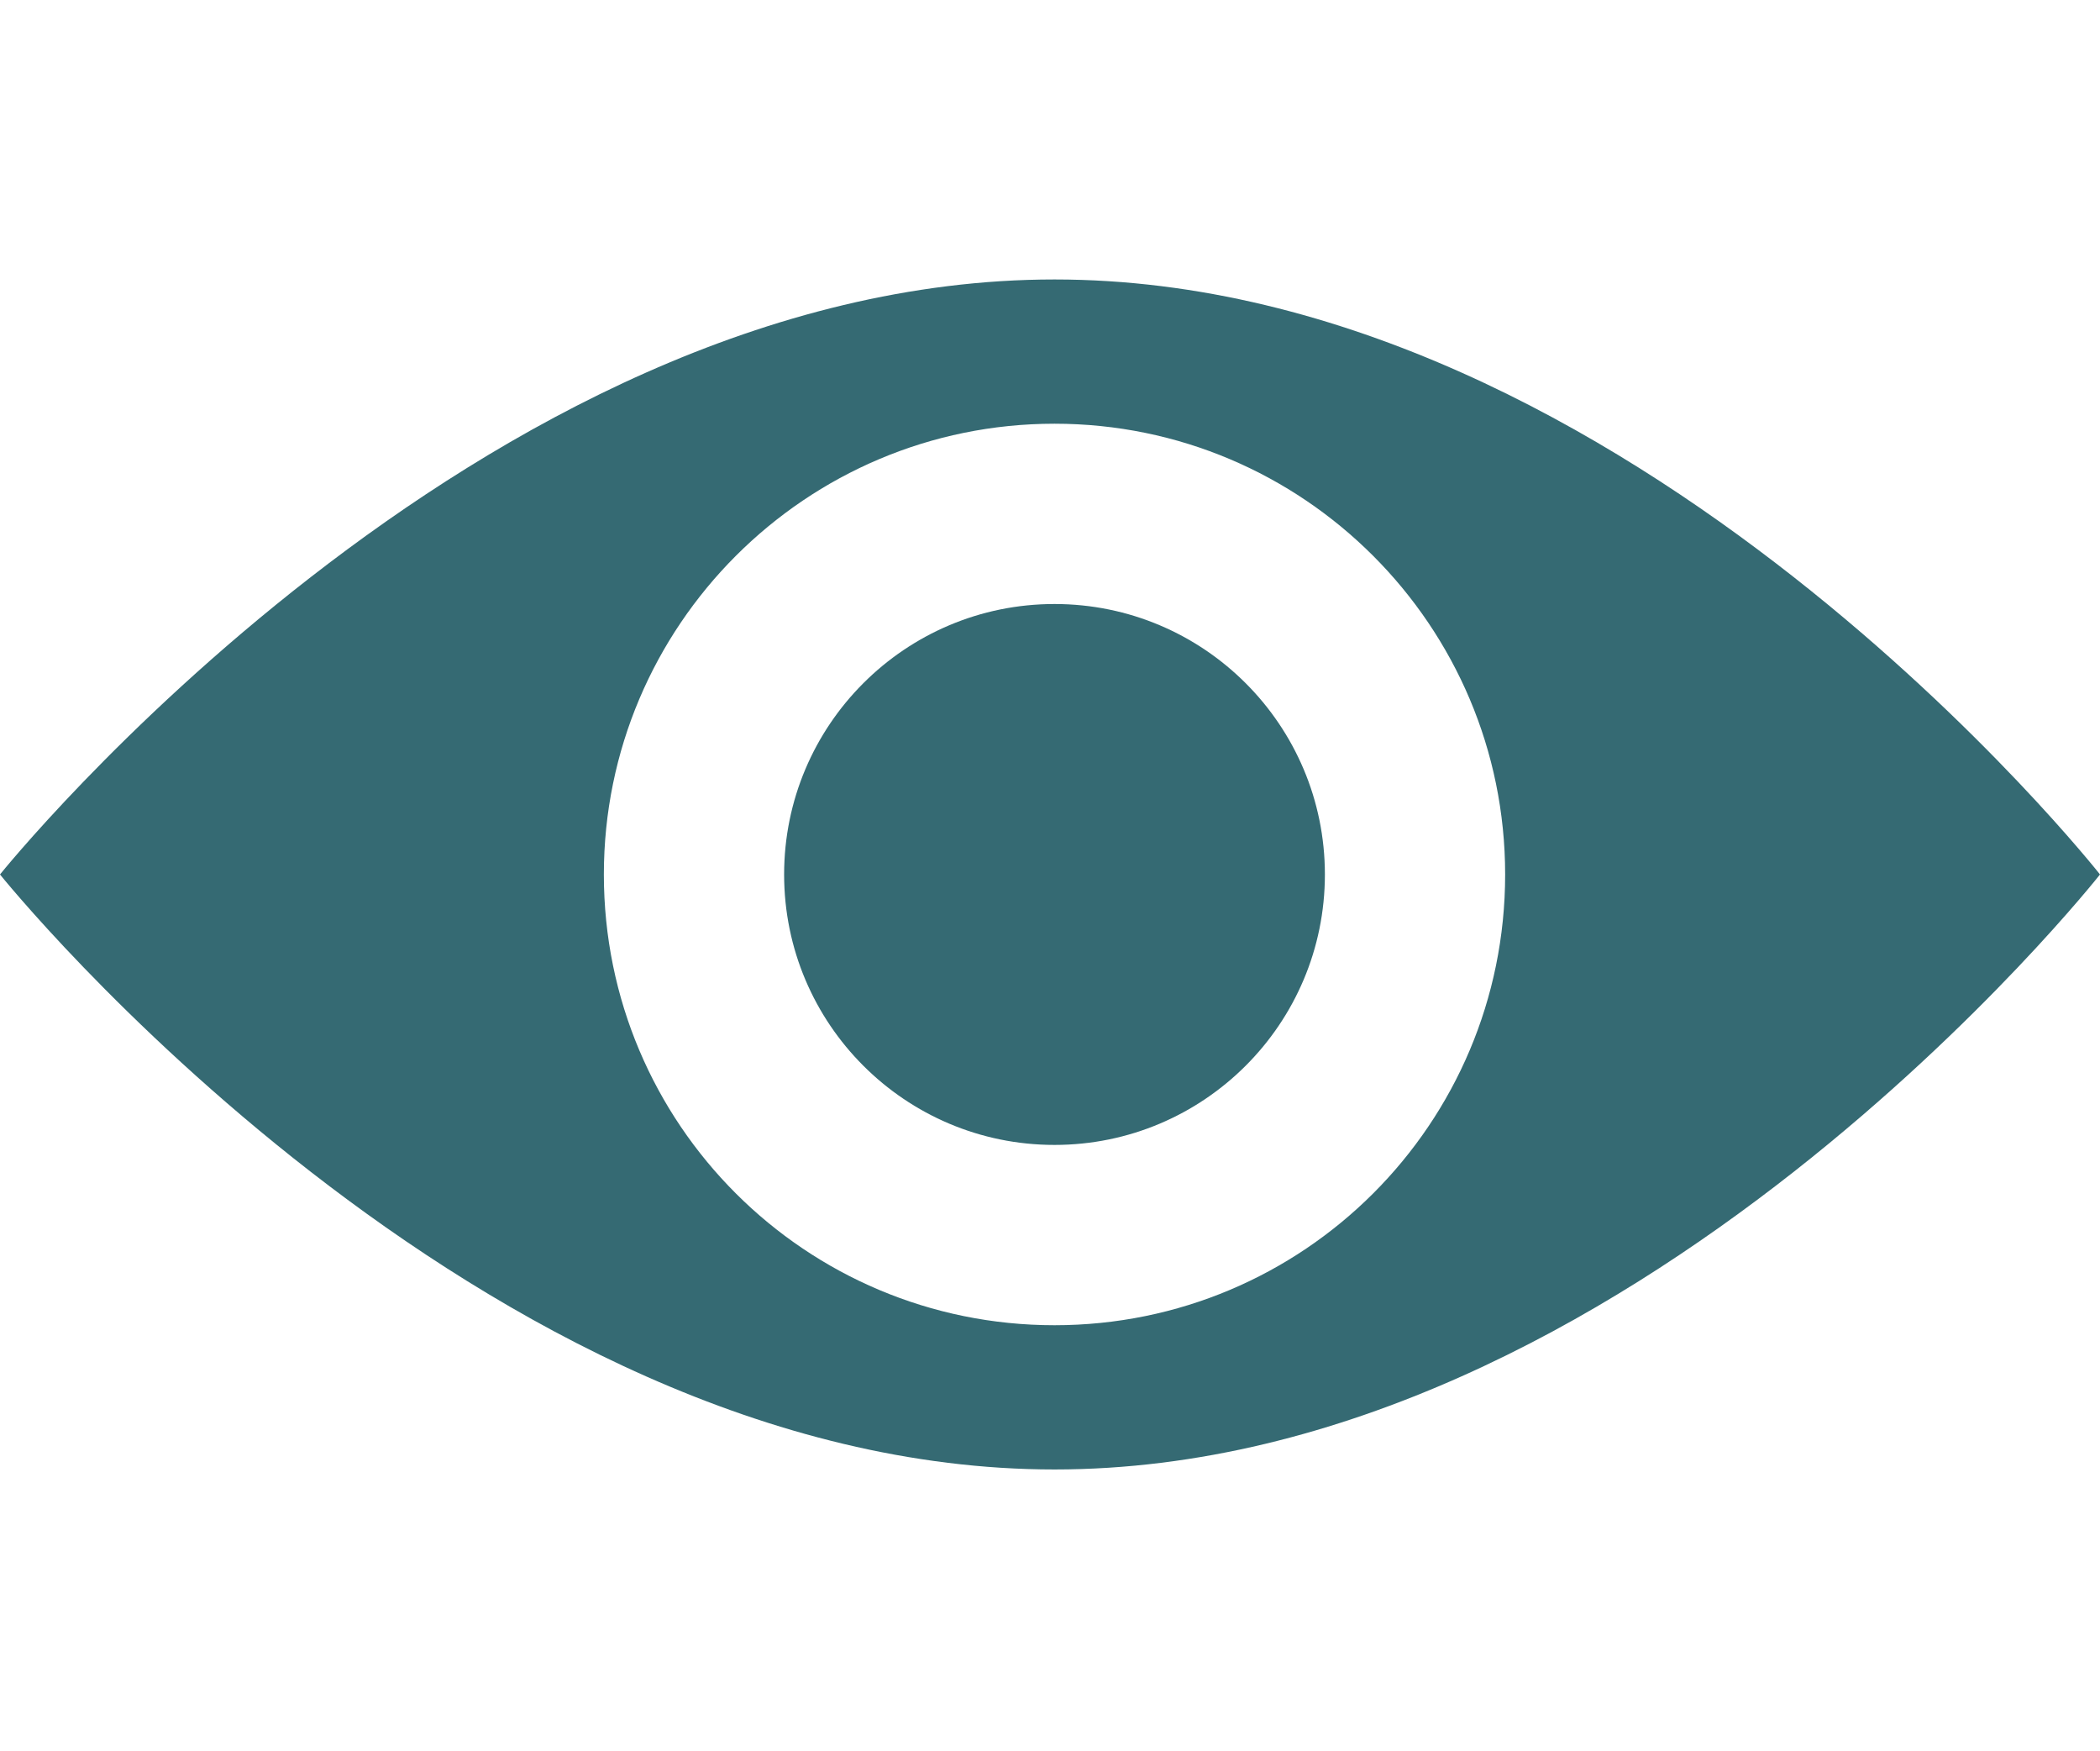
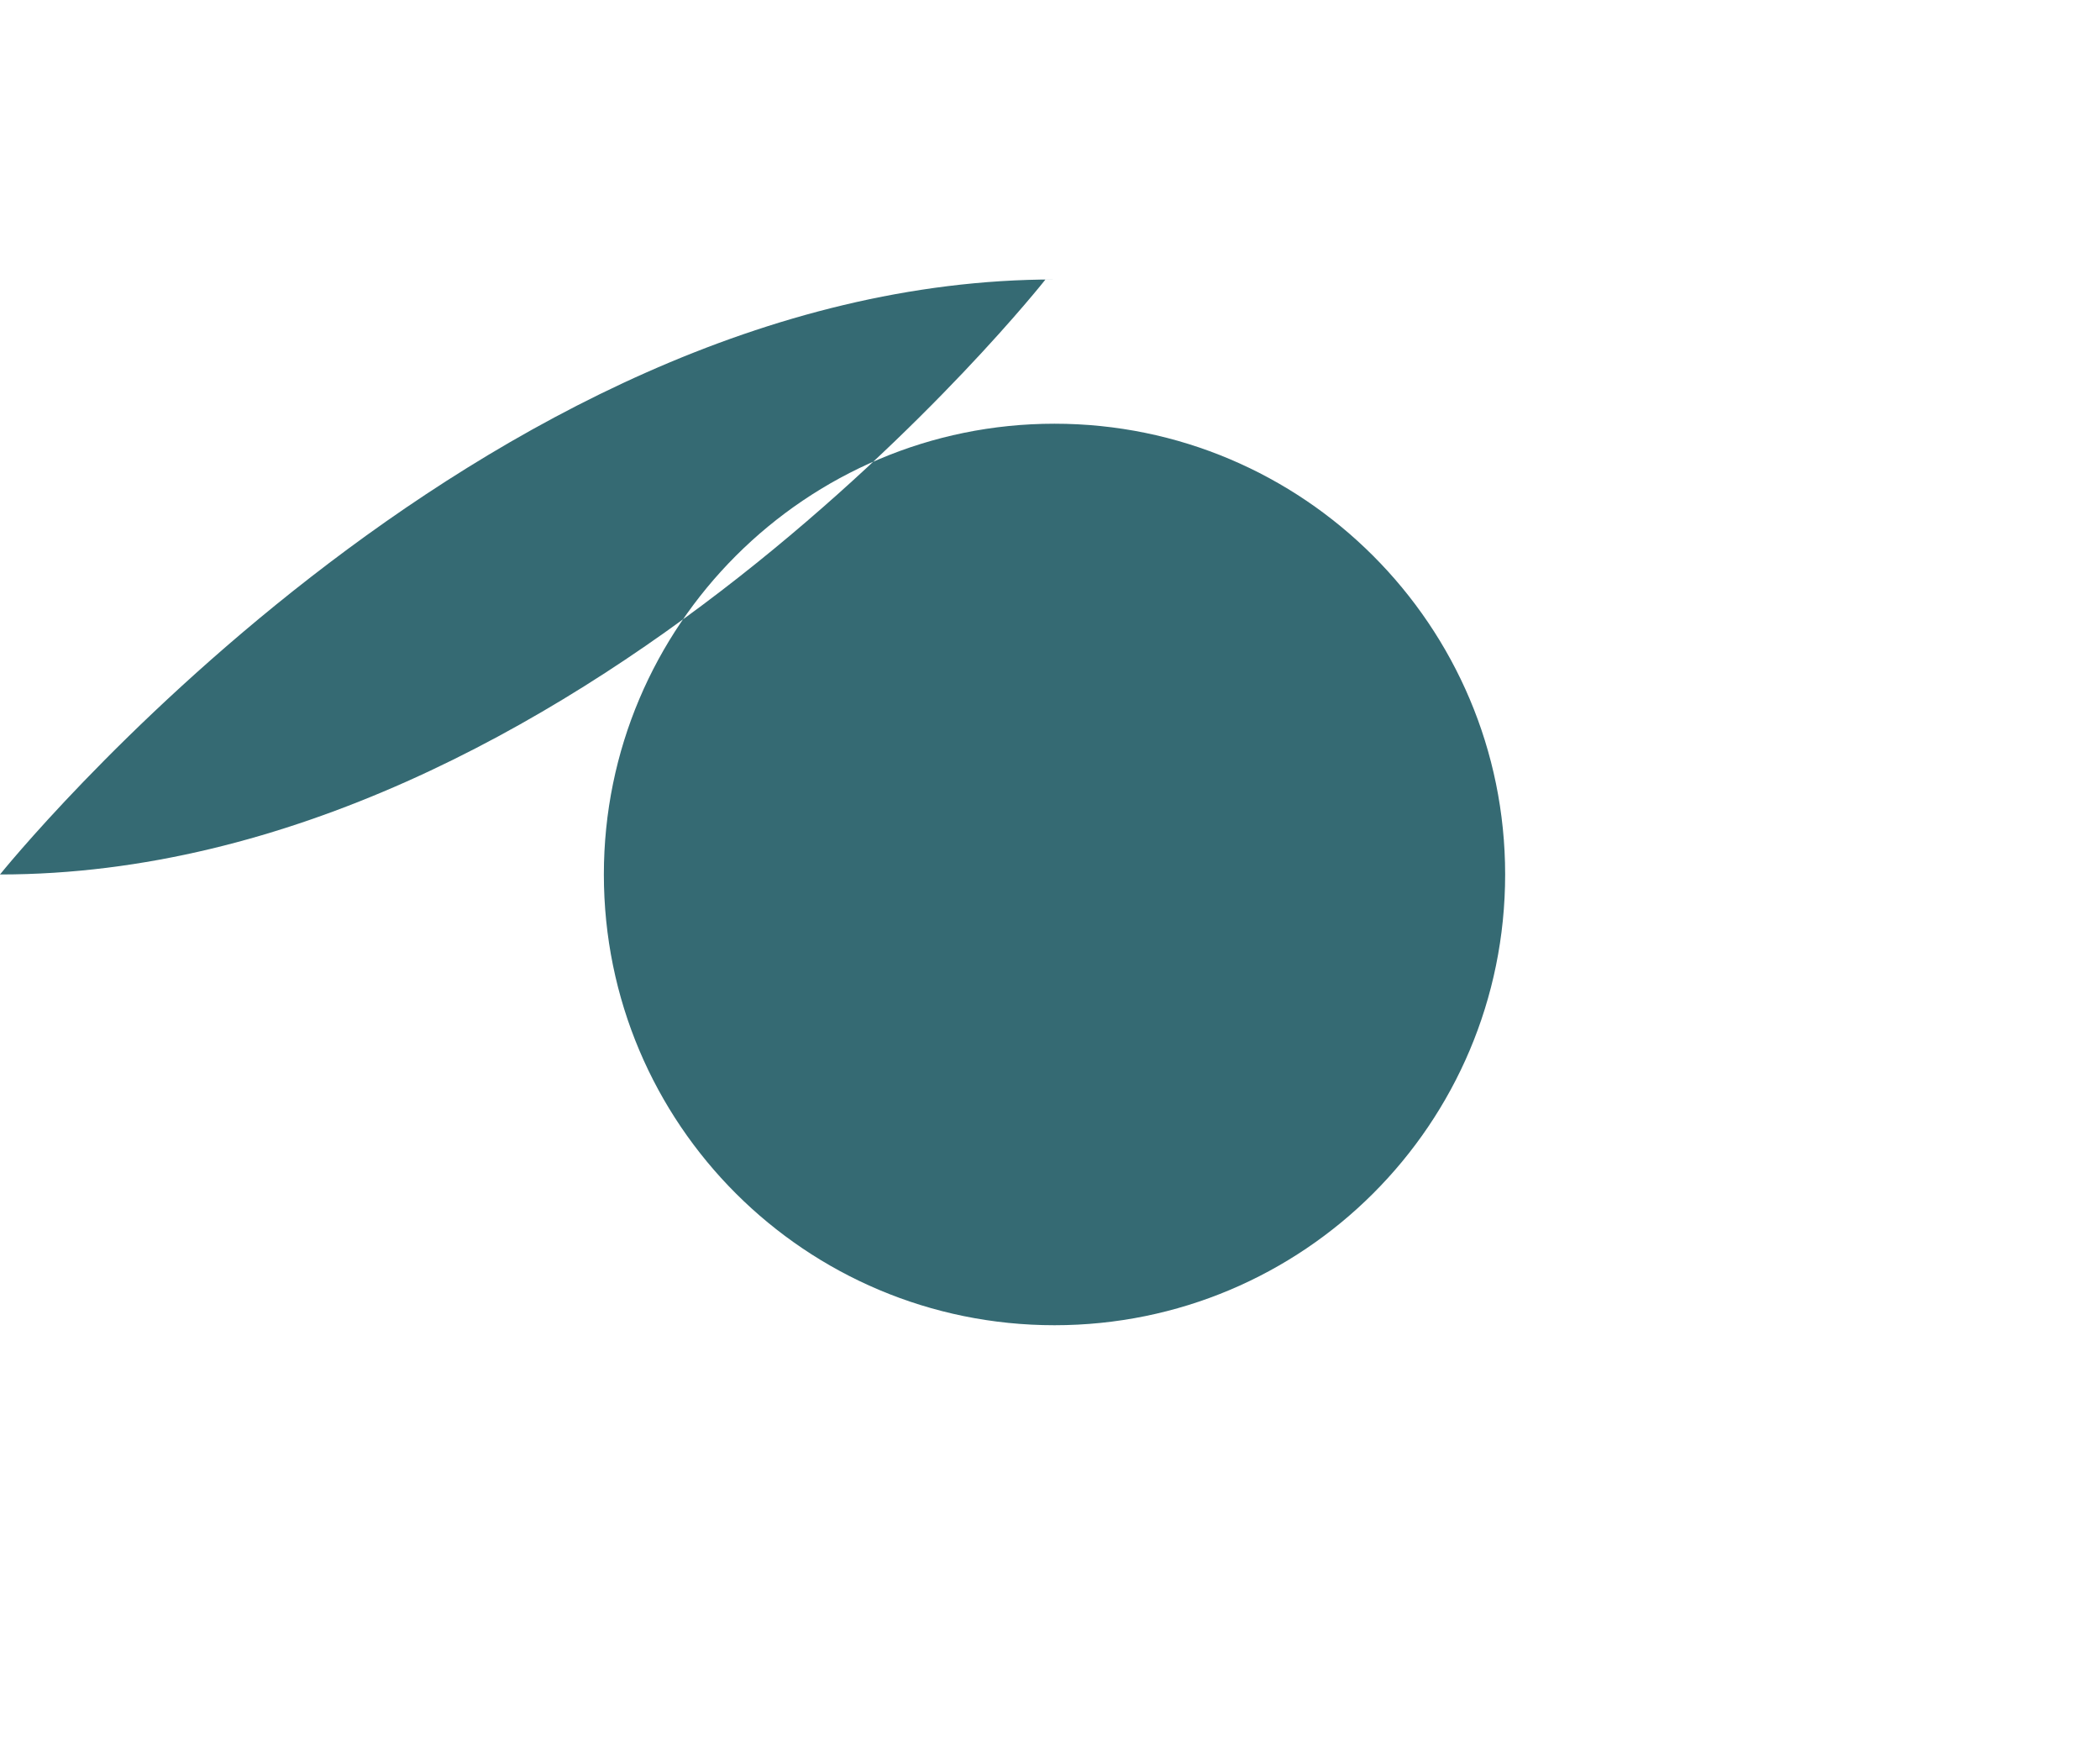
<svg xmlns="http://www.w3.org/2000/svg" version="1.1" id="icon_oeil" x="0px" y="0px" viewBox="0 0 23.3 19.42" enable-background="new 0 0 23.3 19.42" xml:space="preserve">
  <g transform="translate(0 3.1)" fill="#356a73">
-     <path d="M11.7,0C5.3,0,0,6.6,0,6.6s5.3,6.6,11.7,6.6         c6.4,0,11.6-6.6,11.6-6.6S18.1,0,11.7,0z M11.7,11.6         c-2.76,0-5-2.23-5-5c0-2.76,2.24-5,5-5c2.76,0,5,2.24,5,5         C16.7,9.37,14.46,11.6,11.7,11.6z" />
-     <circle cx="11.7" cy="6.6" r="3" />
+     <path d="M11.7,0C5.3,0,0,6.6,0,6.6c6.4,0,11.6-6.6,11.6-6.6S18.1,0,11.7,0z M11.7,11.6         c-2.76,0-5-2.23-5-5c0-2.76,2.24-5,5-5c2.76,0,5,2.24,5,5         C16.7,9.37,14.46,11.6,11.7,11.6z" />
  </g>
</svg>